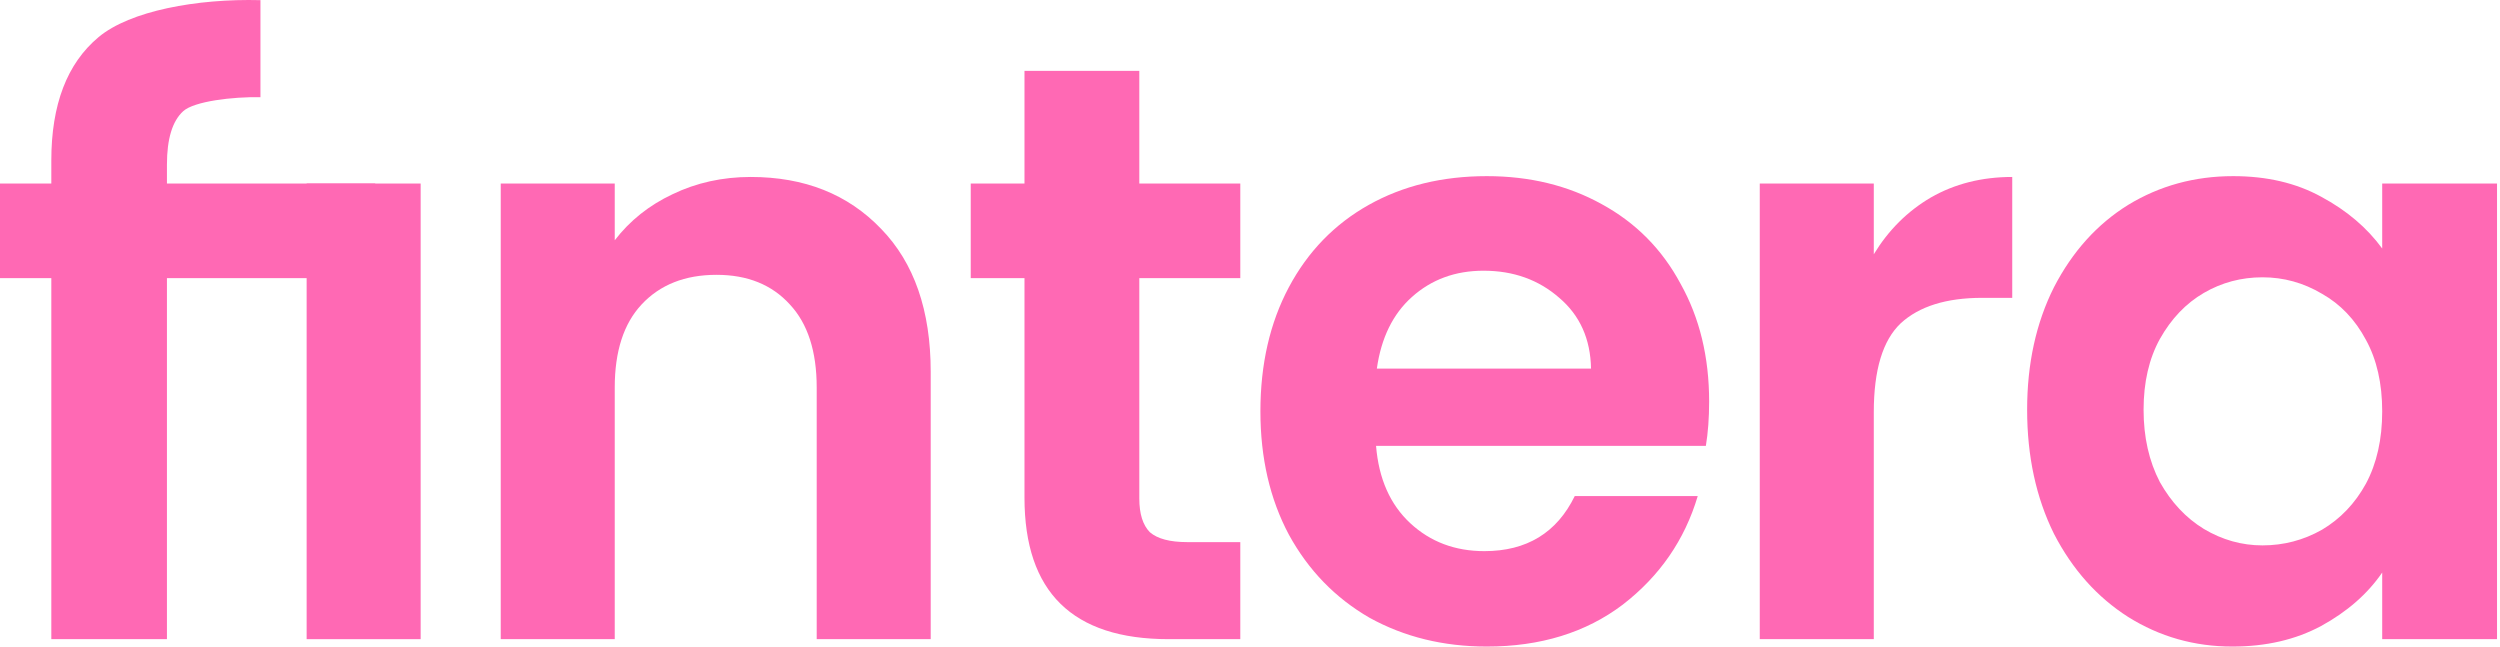
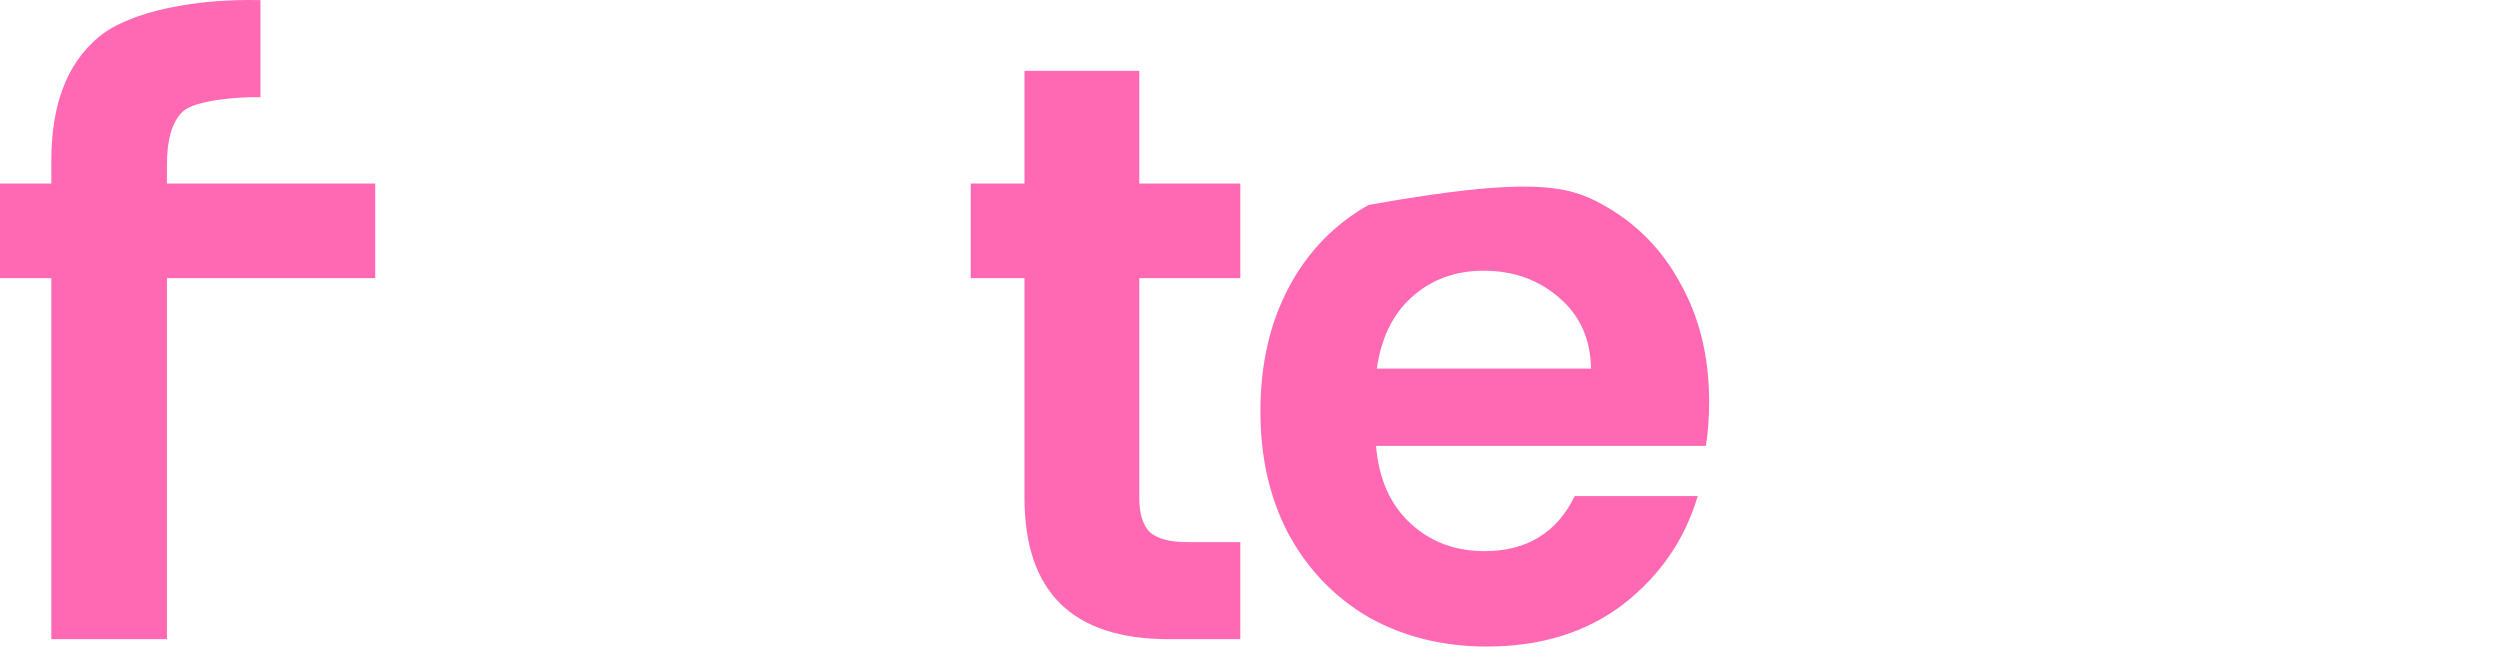
<svg xmlns="http://www.w3.org/2000/svg" width="116" height="30" viewBox="0 0 116 30" fill="none">
  <path d="M17.41 12.905H7.746V29.657H2.381V12.905H0V8.516H2.381V7.448C2.381 4.853 3.111 2.945 4.572 1.724C6.033 0.503 9.137 -0.07 12.085 0.007V4.51C10.8 4.484 9.006 4.7 8.502 5.158C7.998 5.616 7.746 6.443 7.746 7.639V8.516H17.41V12.905Z" fill="#FF69B4" />
-   <path d="M19.518 8.516V29.657H14.228V8.516H19.518Z" fill="#FF69B4" />
-   <path d="M34.834 8.211C37.328 8.211 39.344 9.012 40.88 10.615C42.417 12.192 43.185 14.406 43.185 17.255V29.657H37.895V17.98C37.895 16.301 37.48 15.016 36.648 14.126C35.817 13.21 34.683 12.752 33.247 12.752C31.786 12.752 30.627 13.21 29.771 14.126C28.939 15.016 28.524 16.301 28.524 17.98V29.657H23.234V8.516H28.524V11.149C29.229 10.233 30.124 9.521 31.207 9.012C32.315 8.478 33.525 8.211 34.834 8.211Z" fill="#FF69B4" />
  <path d="M52.864 12.905V23.131C52.864 23.844 53.028 24.365 53.355 24.696C53.708 25.001 54.287 25.154 55.093 25.154H57.55V29.657H54.224C49.765 29.657 47.536 27.469 47.536 23.093V12.905H45.042V8.516H47.536V3.288H52.864V8.516H57.55V12.905H52.864Z" fill="#FF69B4" />
-   <path d="M79.304 18.628C79.304 19.392 79.253 20.079 79.152 20.689H63.849C63.974 22.215 64.504 23.411 65.436 24.276C66.368 25.141 67.514 25.573 68.874 25.573C70.839 25.573 72.237 24.721 73.069 23.017H78.775C78.17 25.052 77.011 26.731 75.298 28.054C73.585 29.351 71.481 30 68.988 30C66.972 30 65.159 29.555 63.546 28.664C61.959 27.748 60.712 26.464 59.805 24.81C58.924 23.157 58.483 21.249 58.483 19.086C58.483 16.899 58.924 14.978 59.805 13.324C60.687 11.671 61.921 10.399 63.508 9.508C65.096 8.618 66.922 8.173 68.988 8.173C70.978 8.173 72.754 8.605 74.316 9.47C75.903 10.335 77.124 11.569 77.981 13.172C78.863 14.749 79.304 16.568 79.304 18.628ZM73.824 17.102C73.799 15.728 73.308 14.634 72.351 13.82C71.393 12.981 70.222 12.561 68.837 12.561C67.526 12.561 66.418 12.968 65.511 13.782C64.629 14.571 64.088 15.678 63.886 17.102H73.824Z" fill="#FF69B4" />
-   <path d="M86.944 11.798C87.624 10.679 88.505 9.801 89.589 9.165C90.697 8.529 91.957 8.211 93.368 8.211V13.82H91.969C90.307 13.82 89.047 14.215 88.191 15.003C87.359 15.792 86.944 17.166 86.944 19.125V29.657H81.653V8.516H86.944V11.798Z" fill="#FF69B4" />
-   <path d="M94.059 19.01C94.059 16.873 94.475 14.978 95.306 13.324C96.162 11.671 97.308 10.399 98.745 9.508C100.206 8.618 101.83 8.173 103.619 8.173C105.181 8.173 106.541 8.491 107.7 9.127C108.885 9.763 109.829 10.564 110.534 11.531V8.516H115.862V29.657H110.534V26.566C109.854 27.558 108.909 28.384 107.7 29.046C106.516 29.682 105.143 30 103.582 30C101.818 30 100.206 29.542 98.745 28.626C97.308 27.71 96.162 26.426 95.306 24.772C94.475 23.093 94.059 21.172 94.059 19.01ZM110.534 19.086C110.534 17.789 110.282 16.682 109.778 15.767C109.275 14.825 108.595 14.113 107.738 13.63C106.882 13.121 105.962 12.867 104.979 12.867C103.997 12.867 103.09 13.108 102.259 13.591C101.427 14.075 100.747 14.787 100.218 15.728C99.714 16.644 99.462 17.738 99.462 19.01C99.462 20.282 99.714 21.401 100.218 22.368C100.747 23.309 101.427 24.034 102.259 24.543C103.115 25.052 104.022 25.306 104.979 25.306C105.962 25.306 106.882 25.065 107.738 24.581C108.595 24.073 109.275 23.36 109.778 22.444C110.282 21.503 110.534 20.384 110.534 19.086Z" fill="#FF69B4" />
+   <path d="M79.304 18.628C79.304 19.392 79.253 20.079 79.152 20.689H63.849C63.974 22.215 64.504 23.411 65.436 24.276C66.368 25.141 67.514 25.573 68.874 25.573C70.839 25.573 72.237 24.721 73.069 23.017H78.775C78.17 25.052 77.011 26.731 75.298 28.054C73.585 29.351 71.481 30 68.988 30C66.972 30 65.159 29.555 63.546 28.664C61.959 27.748 60.712 26.464 59.805 24.81C58.924 23.157 58.483 21.249 58.483 19.086C58.483 16.899 58.924 14.978 59.805 13.324C60.687 11.671 61.921 10.399 63.508 9.508C70.978 8.173 72.754 8.605 74.316 9.47C75.903 10.335 77.124 11.569 77.981 13.172C78.863 14.749 79.304 16.568 79.304 18.628ZM73.824 17.102C73.799 15.728 73.308 14.634 72.351 13.82C71.393 12.981 70.222 12.561 68.837 12.561C67.526 12.561 66.418 12.968 65.511 13.782C64.629 14.571 64.088 15.678 63.886 17.102H73.824Z" fill="#FF69B4" />
</svg>